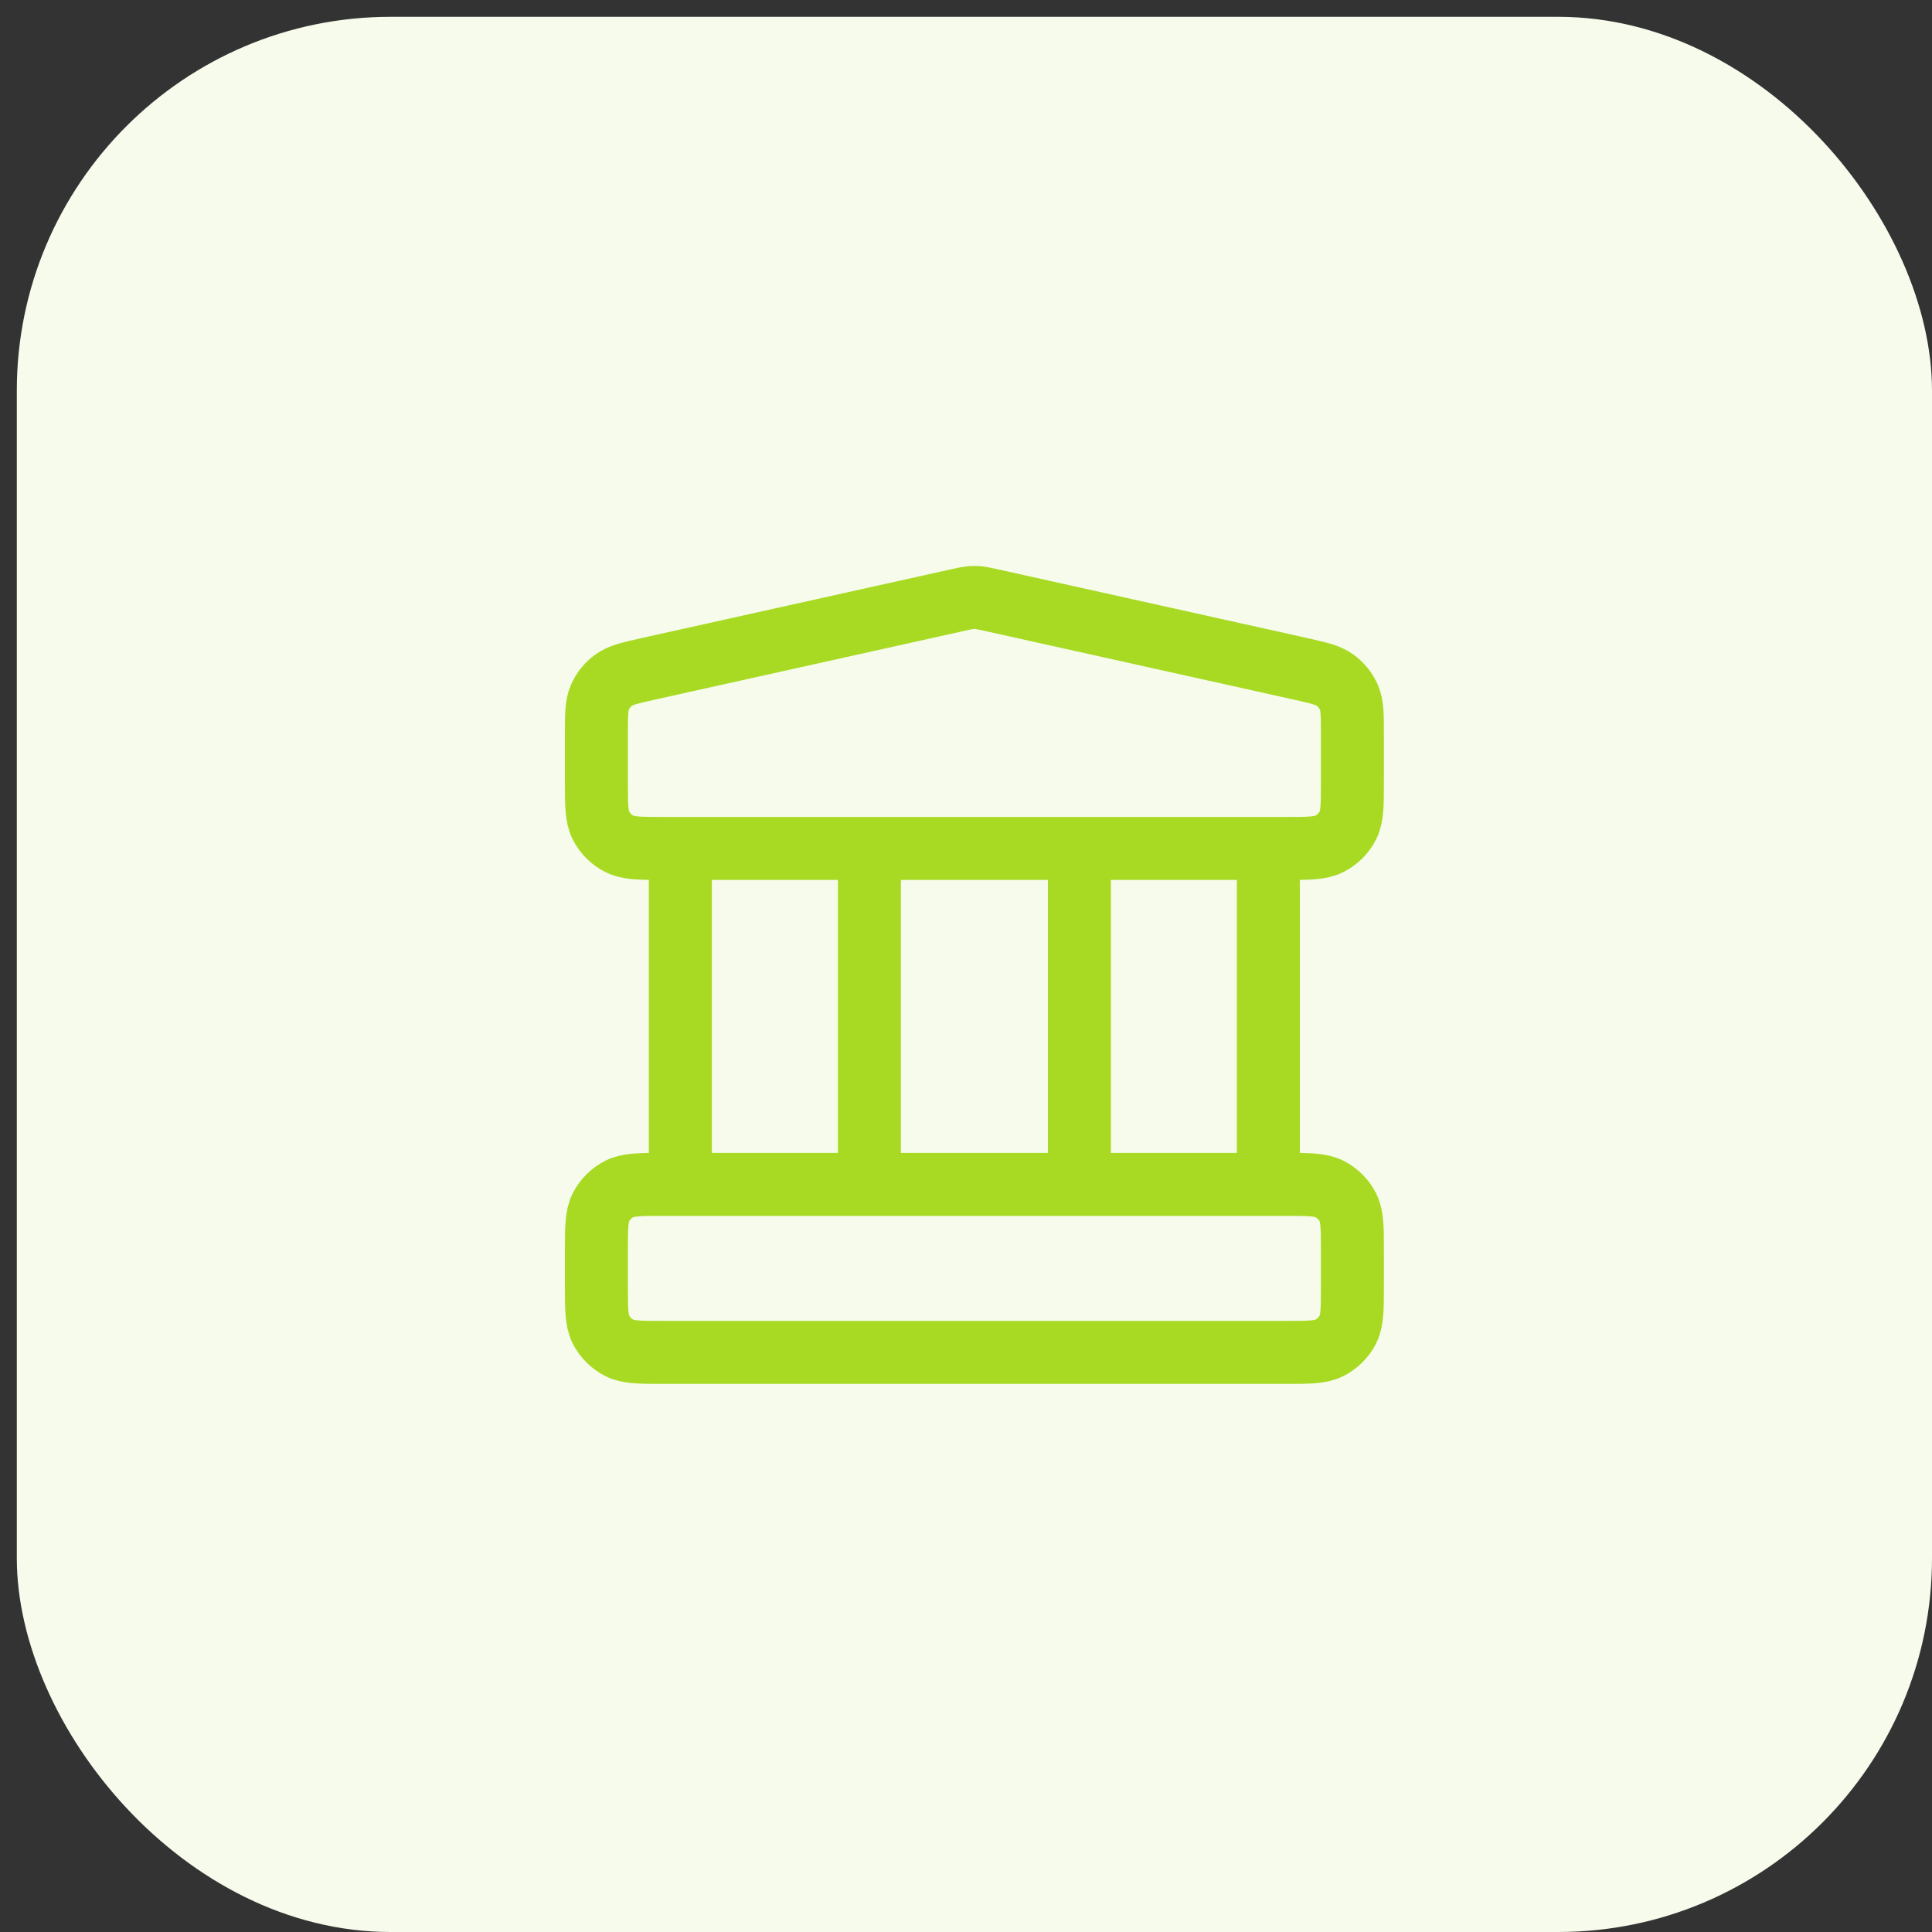
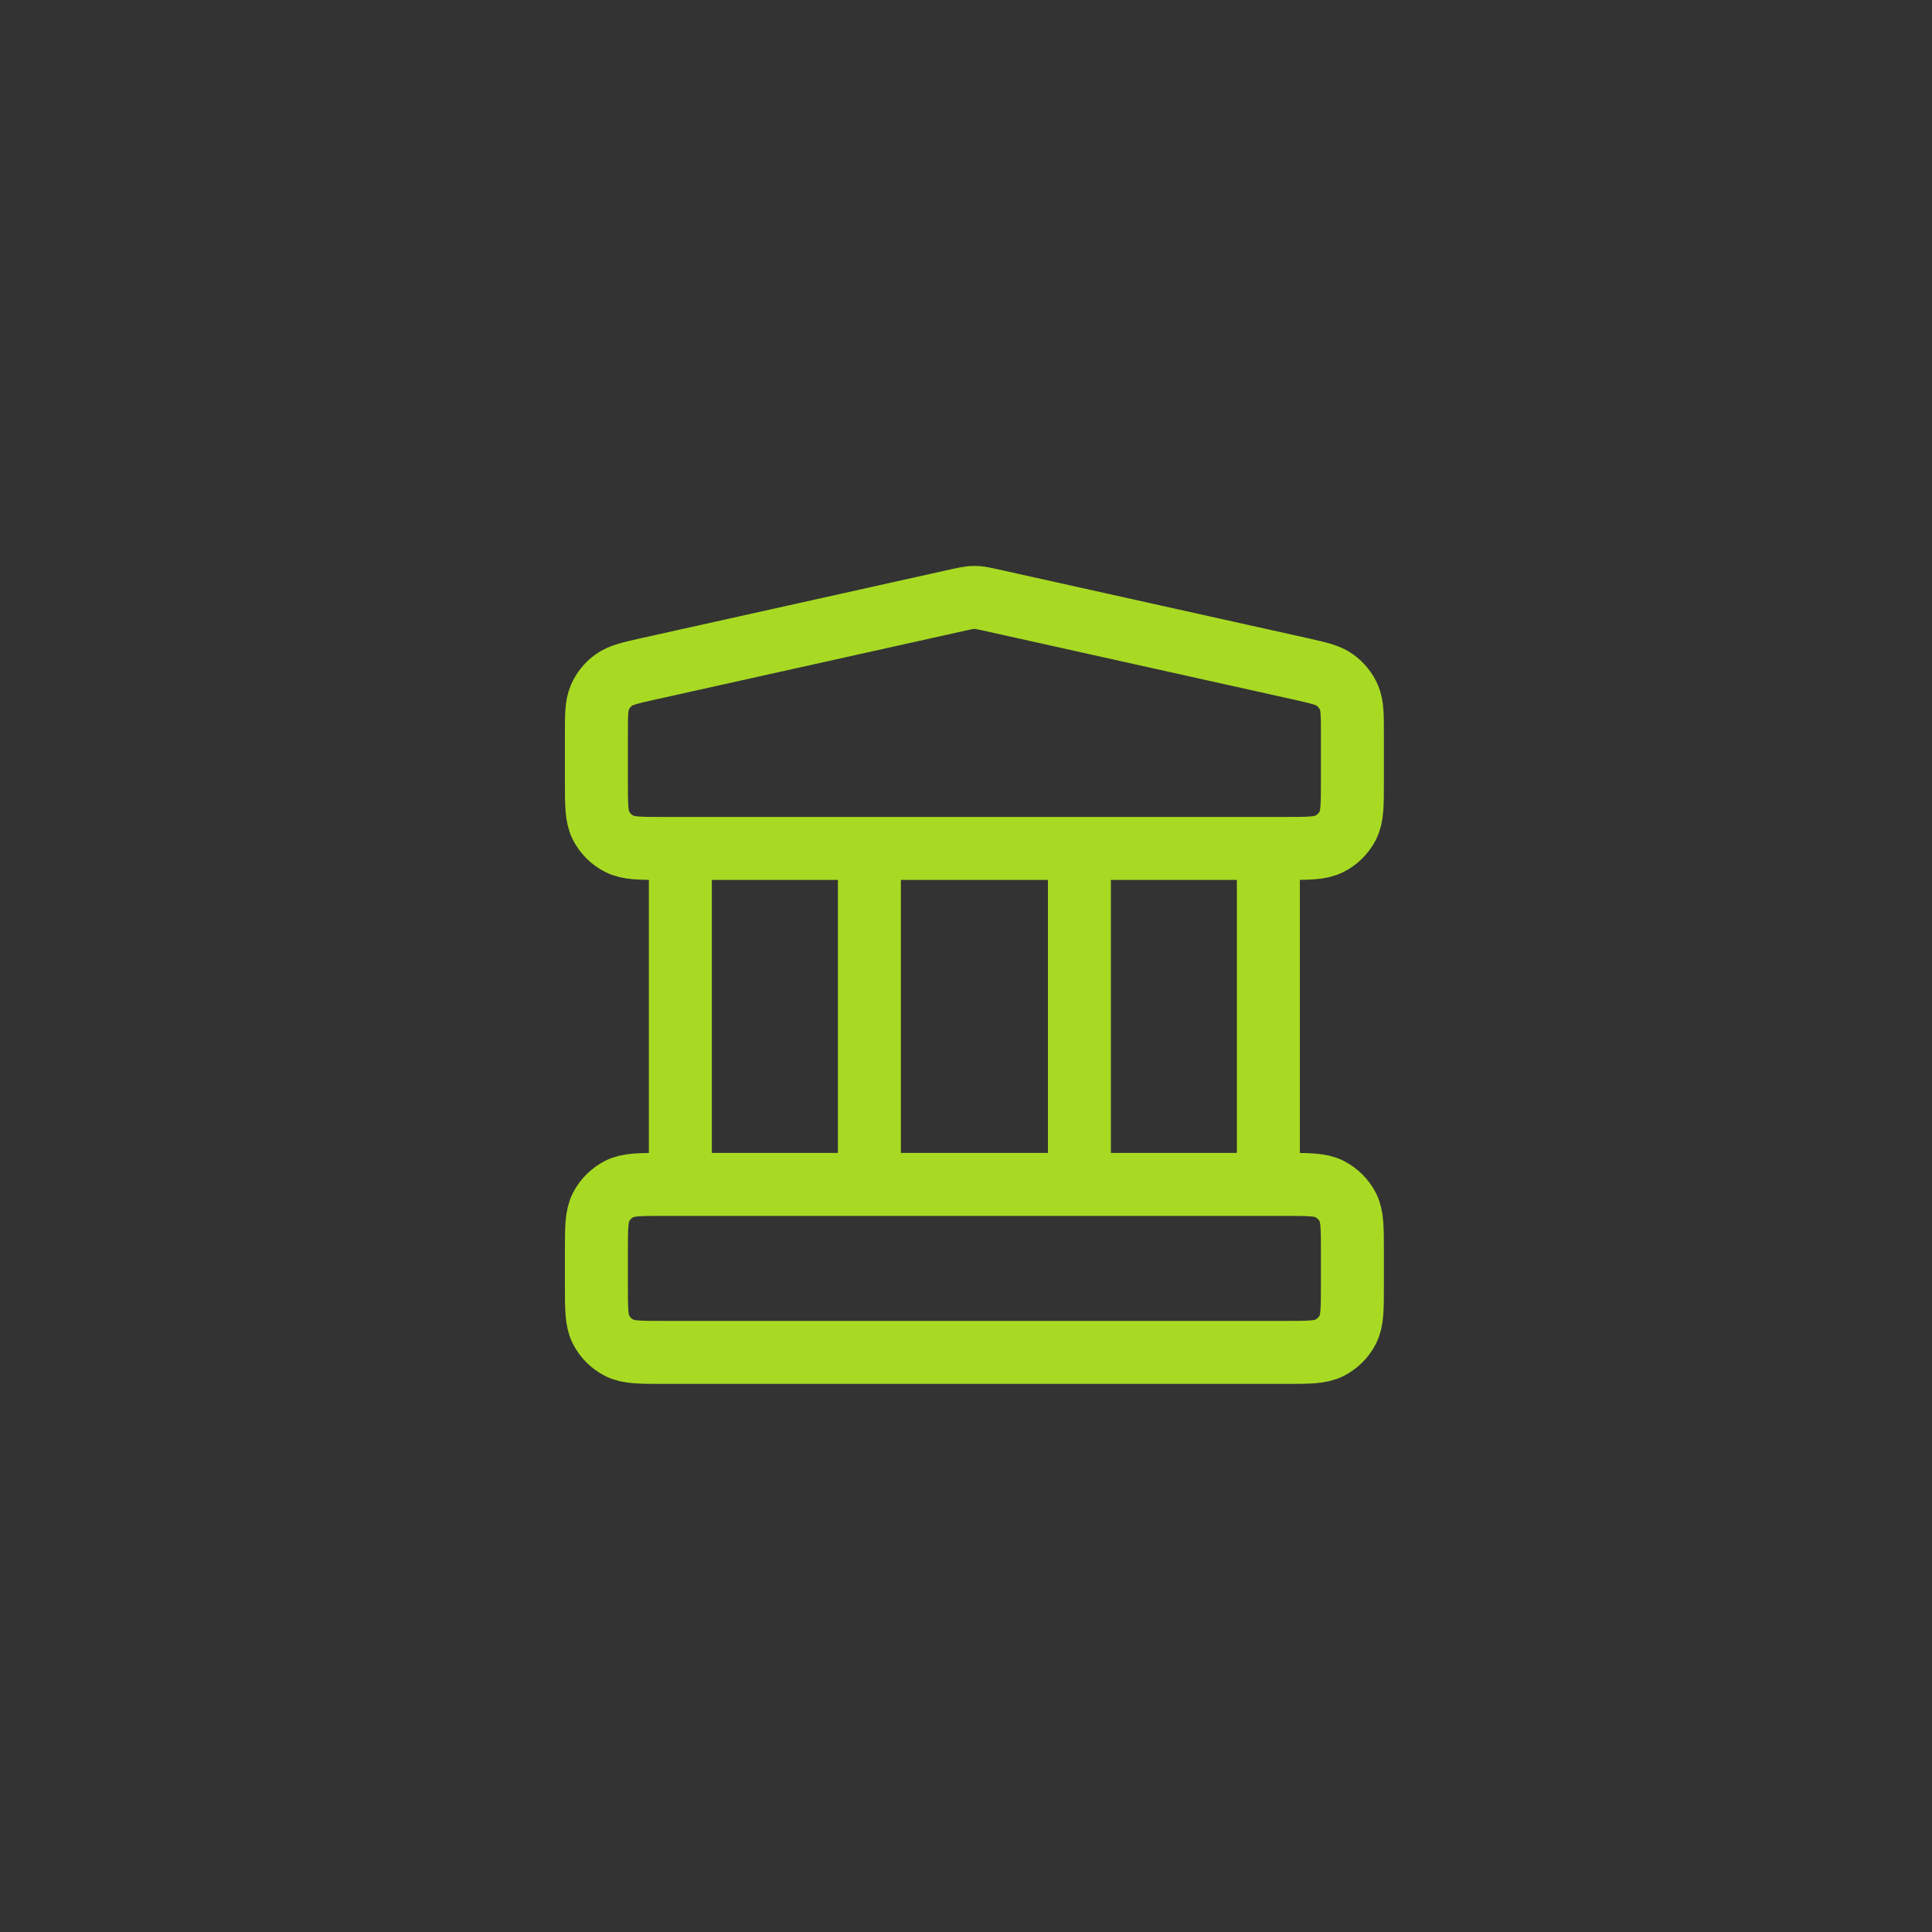
<svg xmlns="http://www.w3.org/2000/svg" width="20" height="20" viewBox="0 0 20 20" fill="none">
  <rect x="0" y="0" width="20" height="20" fill="#333333" stroke="none" />
-   <rect x="0.174" y="0.174" width="19.826" height="19.826" rx="3.87" fill="#F6FBEC" />
  <path d="M7.043 8.783V12.261M9 8.783V12.261M11.174 8.783V12.261M13.13 8.783V12.261M6.174 12.957V13.304C6.174 13.548 6.174 13.67 6.221 13.763C6.263 13.845 6.329 13.911 6.411 13.953C6.504 14 6.626 14 6.869 14H13.304C13.548 14 13.669 14 13.762 13.953C13.844 13.911 13.911 13.845 13.953 13.763C14 13.67 14 13.548 14 13.304V12.957C14 12.713 14 12.591 13.953 12.498C13.911 12.416 13.844 12.35 13.762 12.308C13.669 12.261 13.548 12.261 13.304 12.261H6.869C6.626 12.261 6.504 12.261 6.411 12.308C6.329 12.35 6.263 12.416 6.221 12.498C6.174 12.591 6.174 12.713 6.174 12.957ZM9.936 6.207L6.719 6.922C6.524 6.966 6.427 6.987 6.354 7.04C6.29 7.086 6.24 7.148 6.209 7.221C6.174 7.303 6.174 7.402 6.174 7.602V8.087C6.174 8.331 6.174 8.452 6.221 8.545C6.263 8.627 6.329 8.694 6.411 8.735C6.504 8.783 6.626 8.783 6.869 8.783H13.304C13.548 8.783 13.669 8.783 13.762 8.735C13.844 8.694 13.911 8.627 13.953 8.545C14 8.452 14 8.331 14 8.087V7.602C14 7.402 14 7.303 13.965 7.221C13.934 7.148 13.883 7.086 13.819 7.04C13.747 6.987 13.65 6.966 13.455 6.922L10.238 6.207C10.181 6.195 10.153 6.189 10.125 6.186C10.1 6.184 10.074 6.184 10.049 6.186C10.02 6.189 9.992 6.195 9.936 6.207Z" stroke="#A8DA23" stroke-width="0.652" stroke-linecap="round" stroke-linejoin="round" />
</svg>